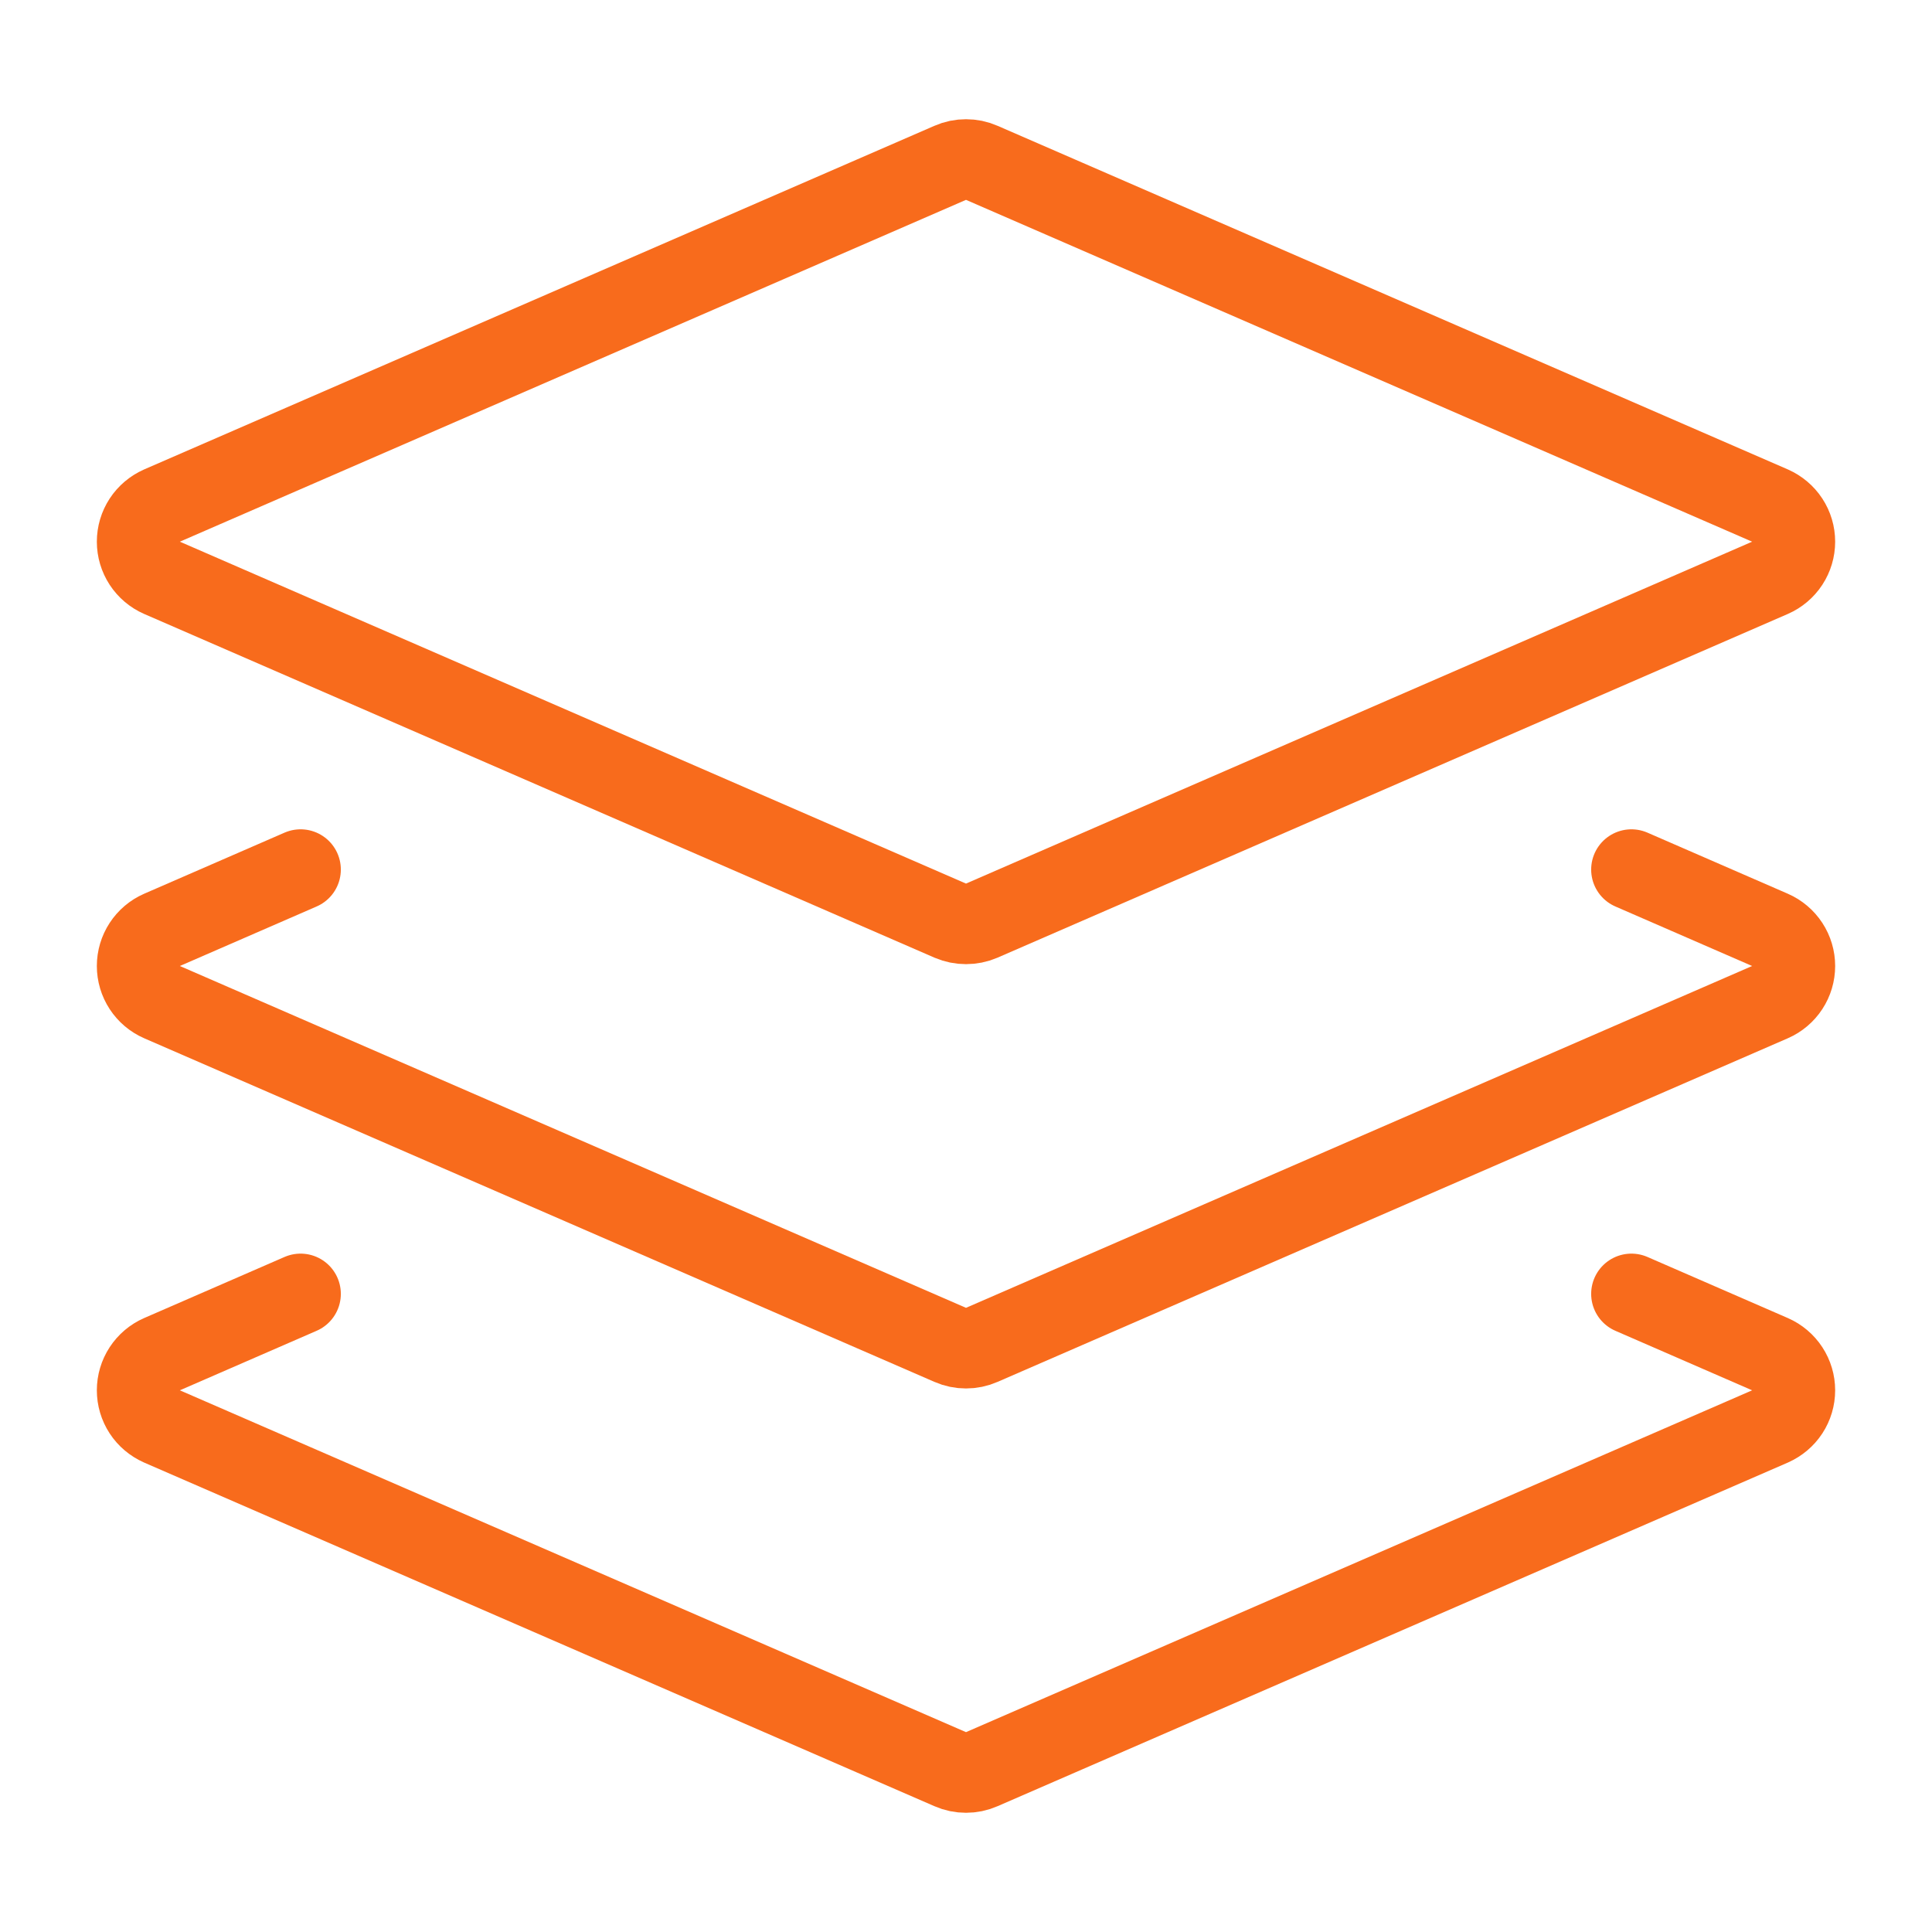
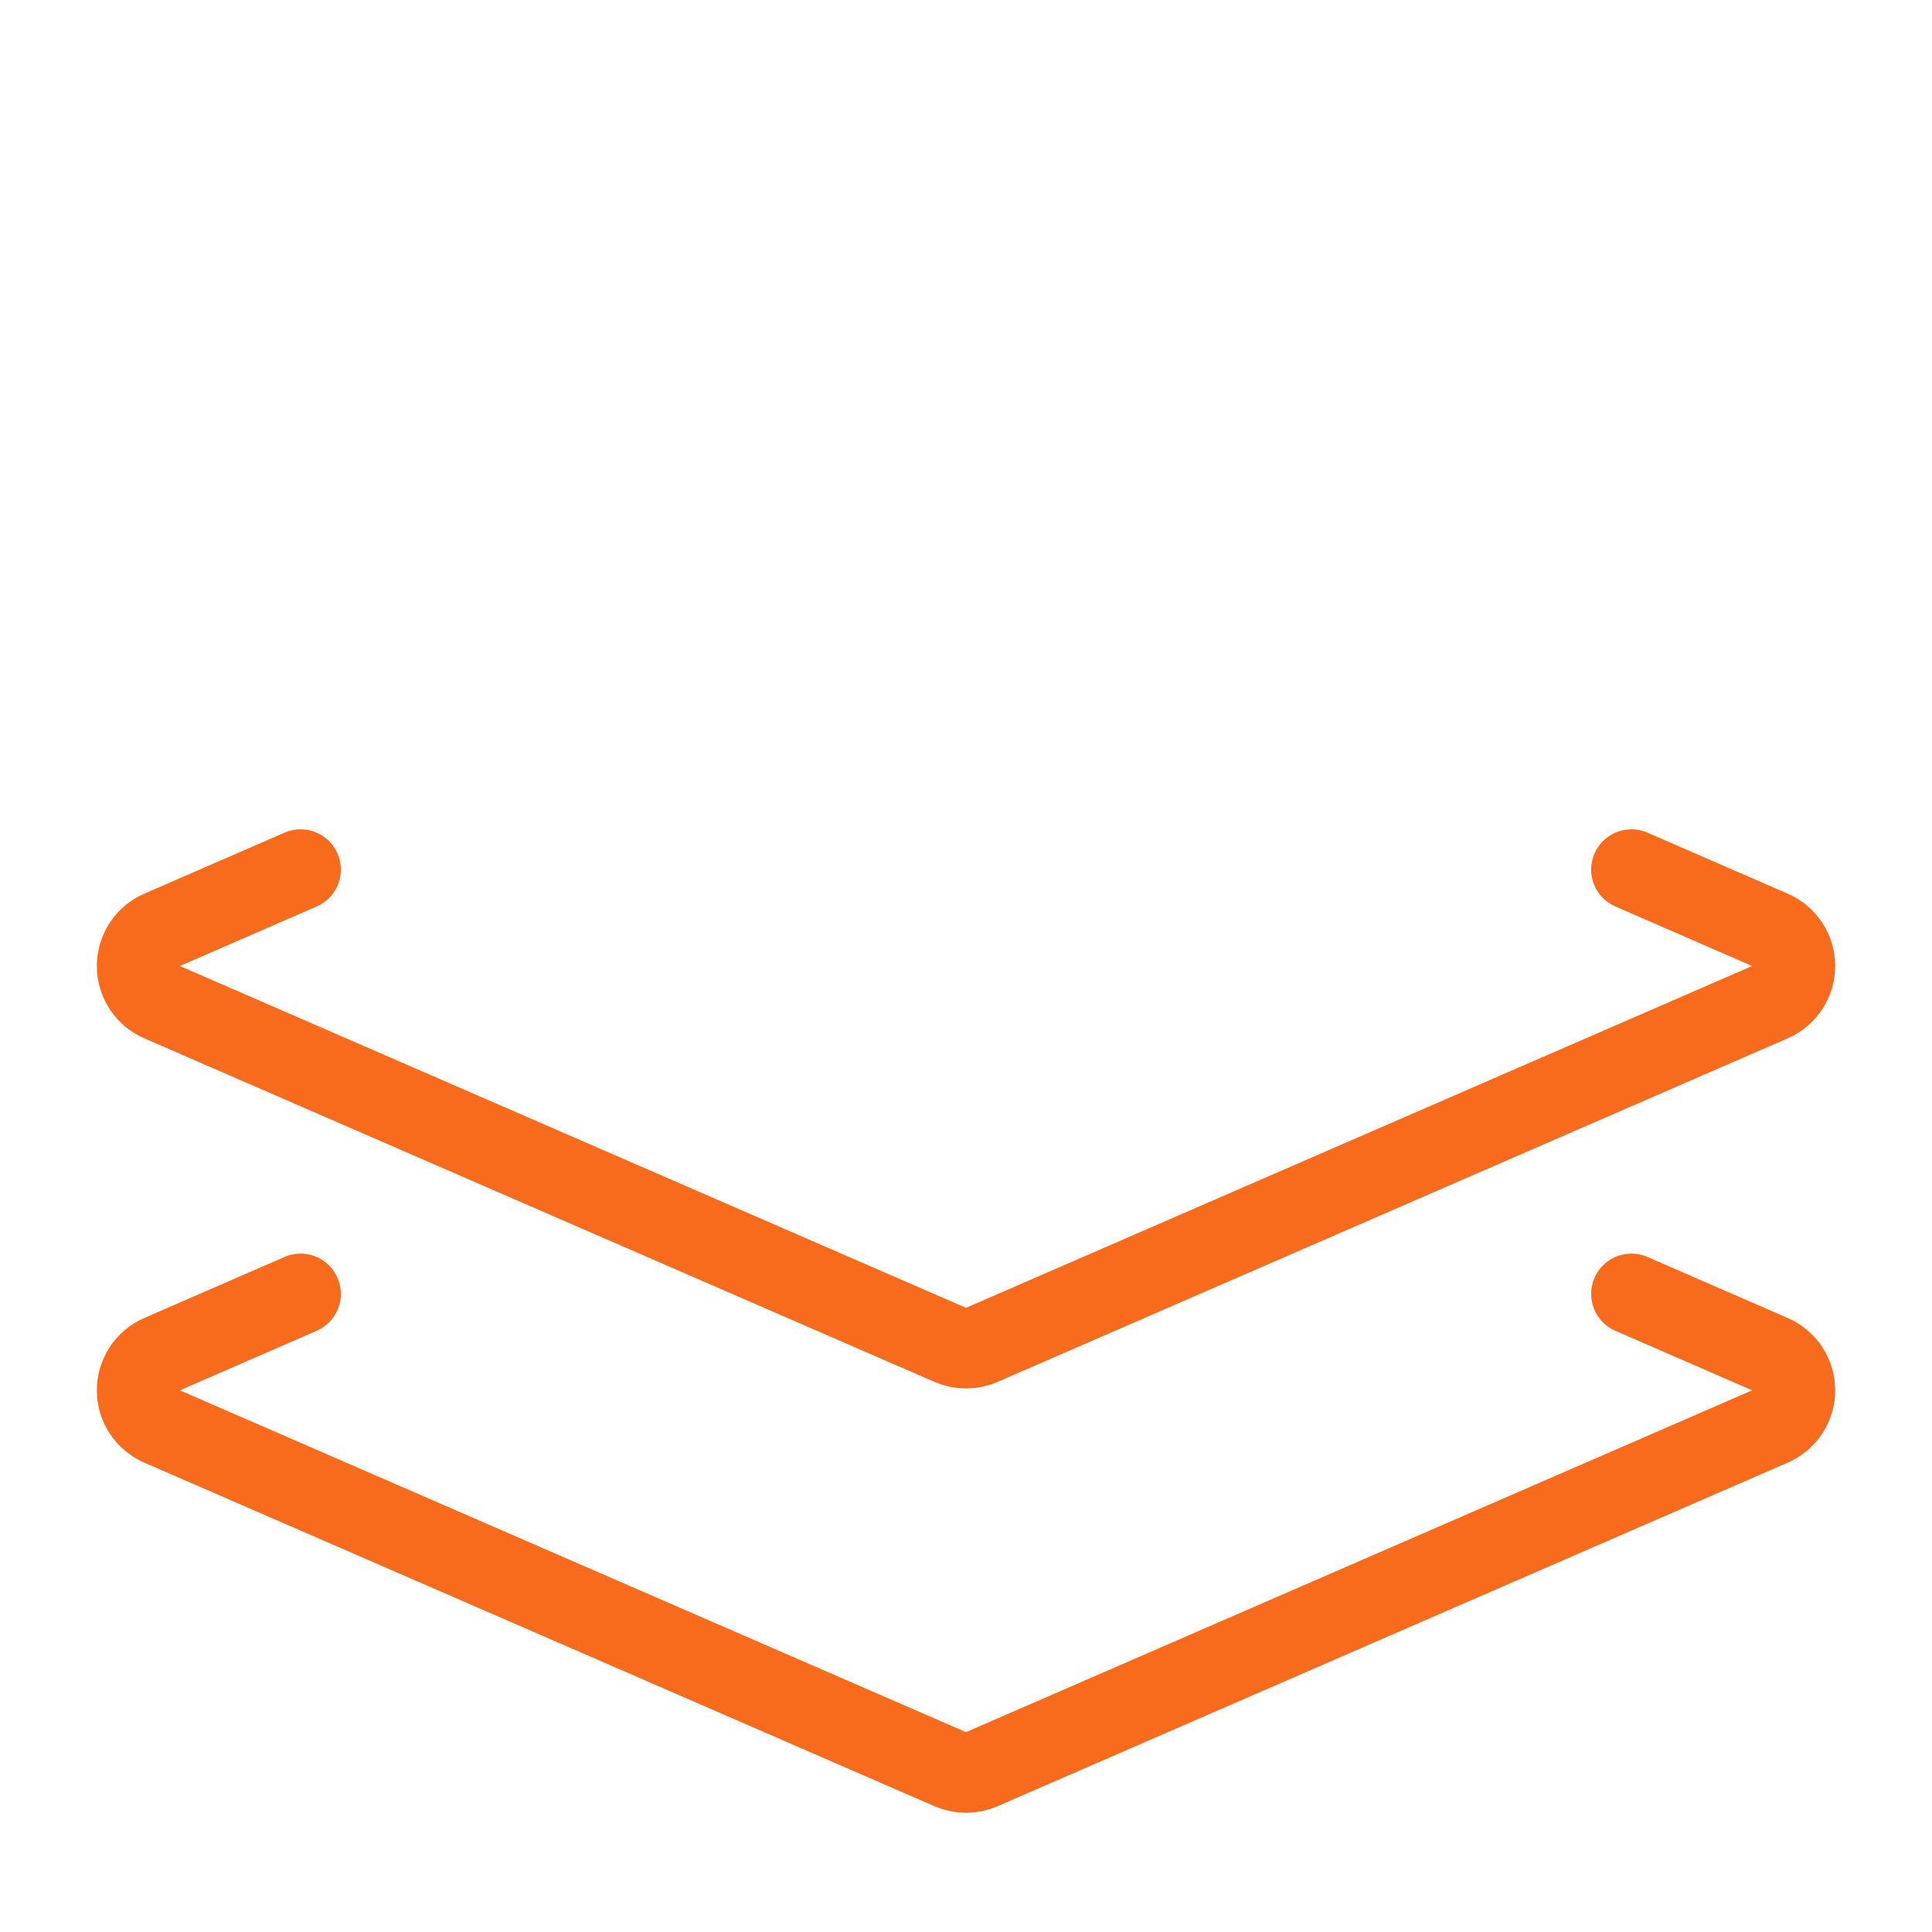
<svg xmlns="http://www.w3.org/2000/svg" width="24" height="24" viewBox="0 0 24 24" fill="none">
-   <path d="M12.192 11.438C12.131 11.464 12.066 11.477 12 11.477C11.934 11.477 11.869 11.464 11.808 11.438L1.99 7.168C1.905 7.131 1.832 7.069 1.781 6.991C1.73 6.913 1.703 6.822 1.703 6.729C1.703 6.636 1.73 6.545 1.781 6.467C1.832 6.389 1.905 6.328 1.99 6.29L11.808 2.021C11.869 1.994 11.934 1.981 12 1.981C12.066 1.981 12.131 1.994 12.192 2.021L22.01 6.29C22.095 6.328 22.168 6.389 22.219 6.467C22.27 6.545 22.297 6.636 22.297 6.729C22.297 6.822 22.27 6.913 22.219 6.991C22.168 7.069 22.095 7.131 22.01 7.168L12.192 11.438Z" stroke="#F86B1C" stroke-linecap="round" stroke-linejoin="round" />
  <path d="M20.266 10.802L22.01 11.561C22.095 11.598 22.168 11.66 22.219 11.738C22.27 11.816 22.297 11.907 22.297 12C22.297 12.093 22.27 12.184 22.219 12.262C22.168 12.34 22.095 12.402 22.01 12.439L12.192 16.708C12.131 16.735 12.066 16.748 12 16.748C11.934 16.748 11.869 16.735 11.808 16.708L1.99 12.439C1.905 12.402 1.832 12.34 1.781 12.262C1.73 12.184 1.703 12.093 1.703 12C1.703 11.907 1.73 11.816 1.781 11.738C1.832 11.66 1.905 11.598 1.99 11.561L3.734 10.802" stroke="#F86B1C" stroke-linecap="round" stroke-linejoin="round" />
  <path d="M20.266 16.073L22.01 16.832C22.095 16.869 22.168 16.931 22.219 17.009C22.27 17.087 22.297 17.178 22.297 17.271C22.297 17.364 22.27 17.455 22.219 17.533C22.168 17.611 22.095 17.672 22.01 17.71L12.192 21.979C12.131 22.006 12.066 22.019 12 22.019C11.934 22.019 11.869 22.006 11.808 21.979L1.99 17.71C1.905 17.672 1.832 17.611 1.781 17.533C1.73 17.455 1.703 17.364 1.703 17.271C1.703 17.178 1.73 17.087 1.781 17.009C1.832 16.931 1.905 16.869 1.99 16.832L3.734 16.073" stroke="#F86B1C" stroke-linecap="round" stroke-linejoin="round" />
</svg>